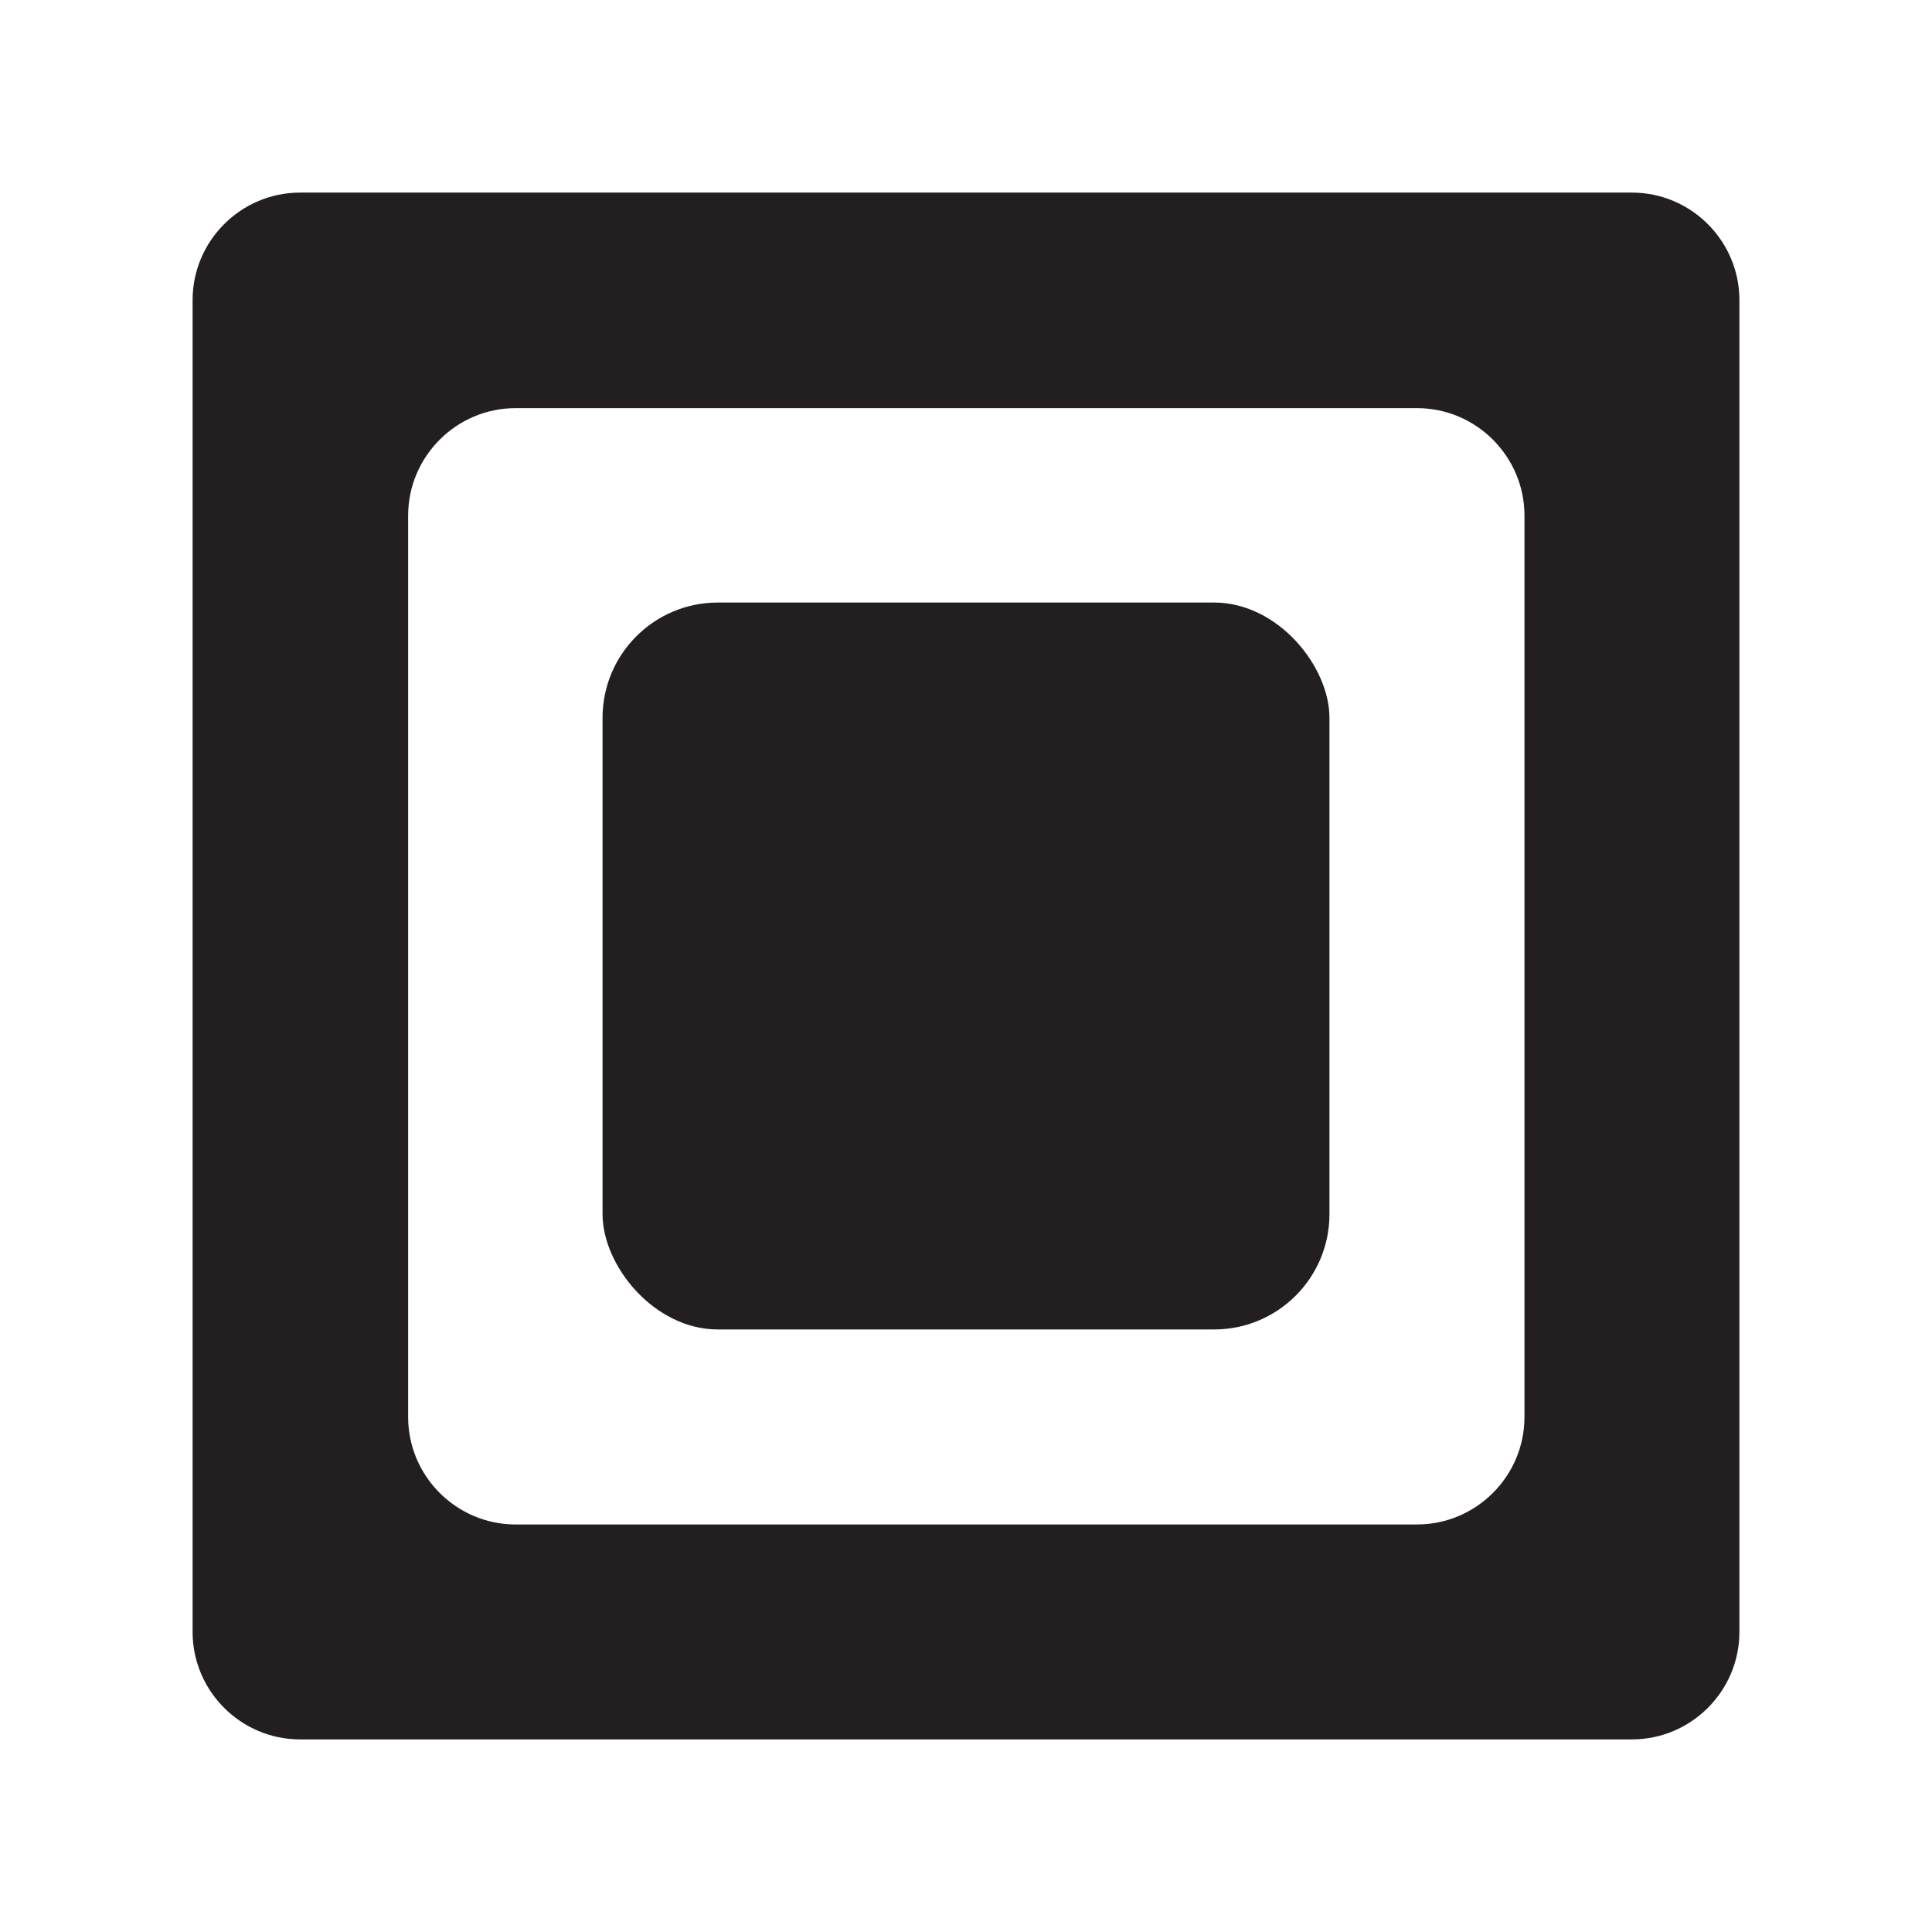
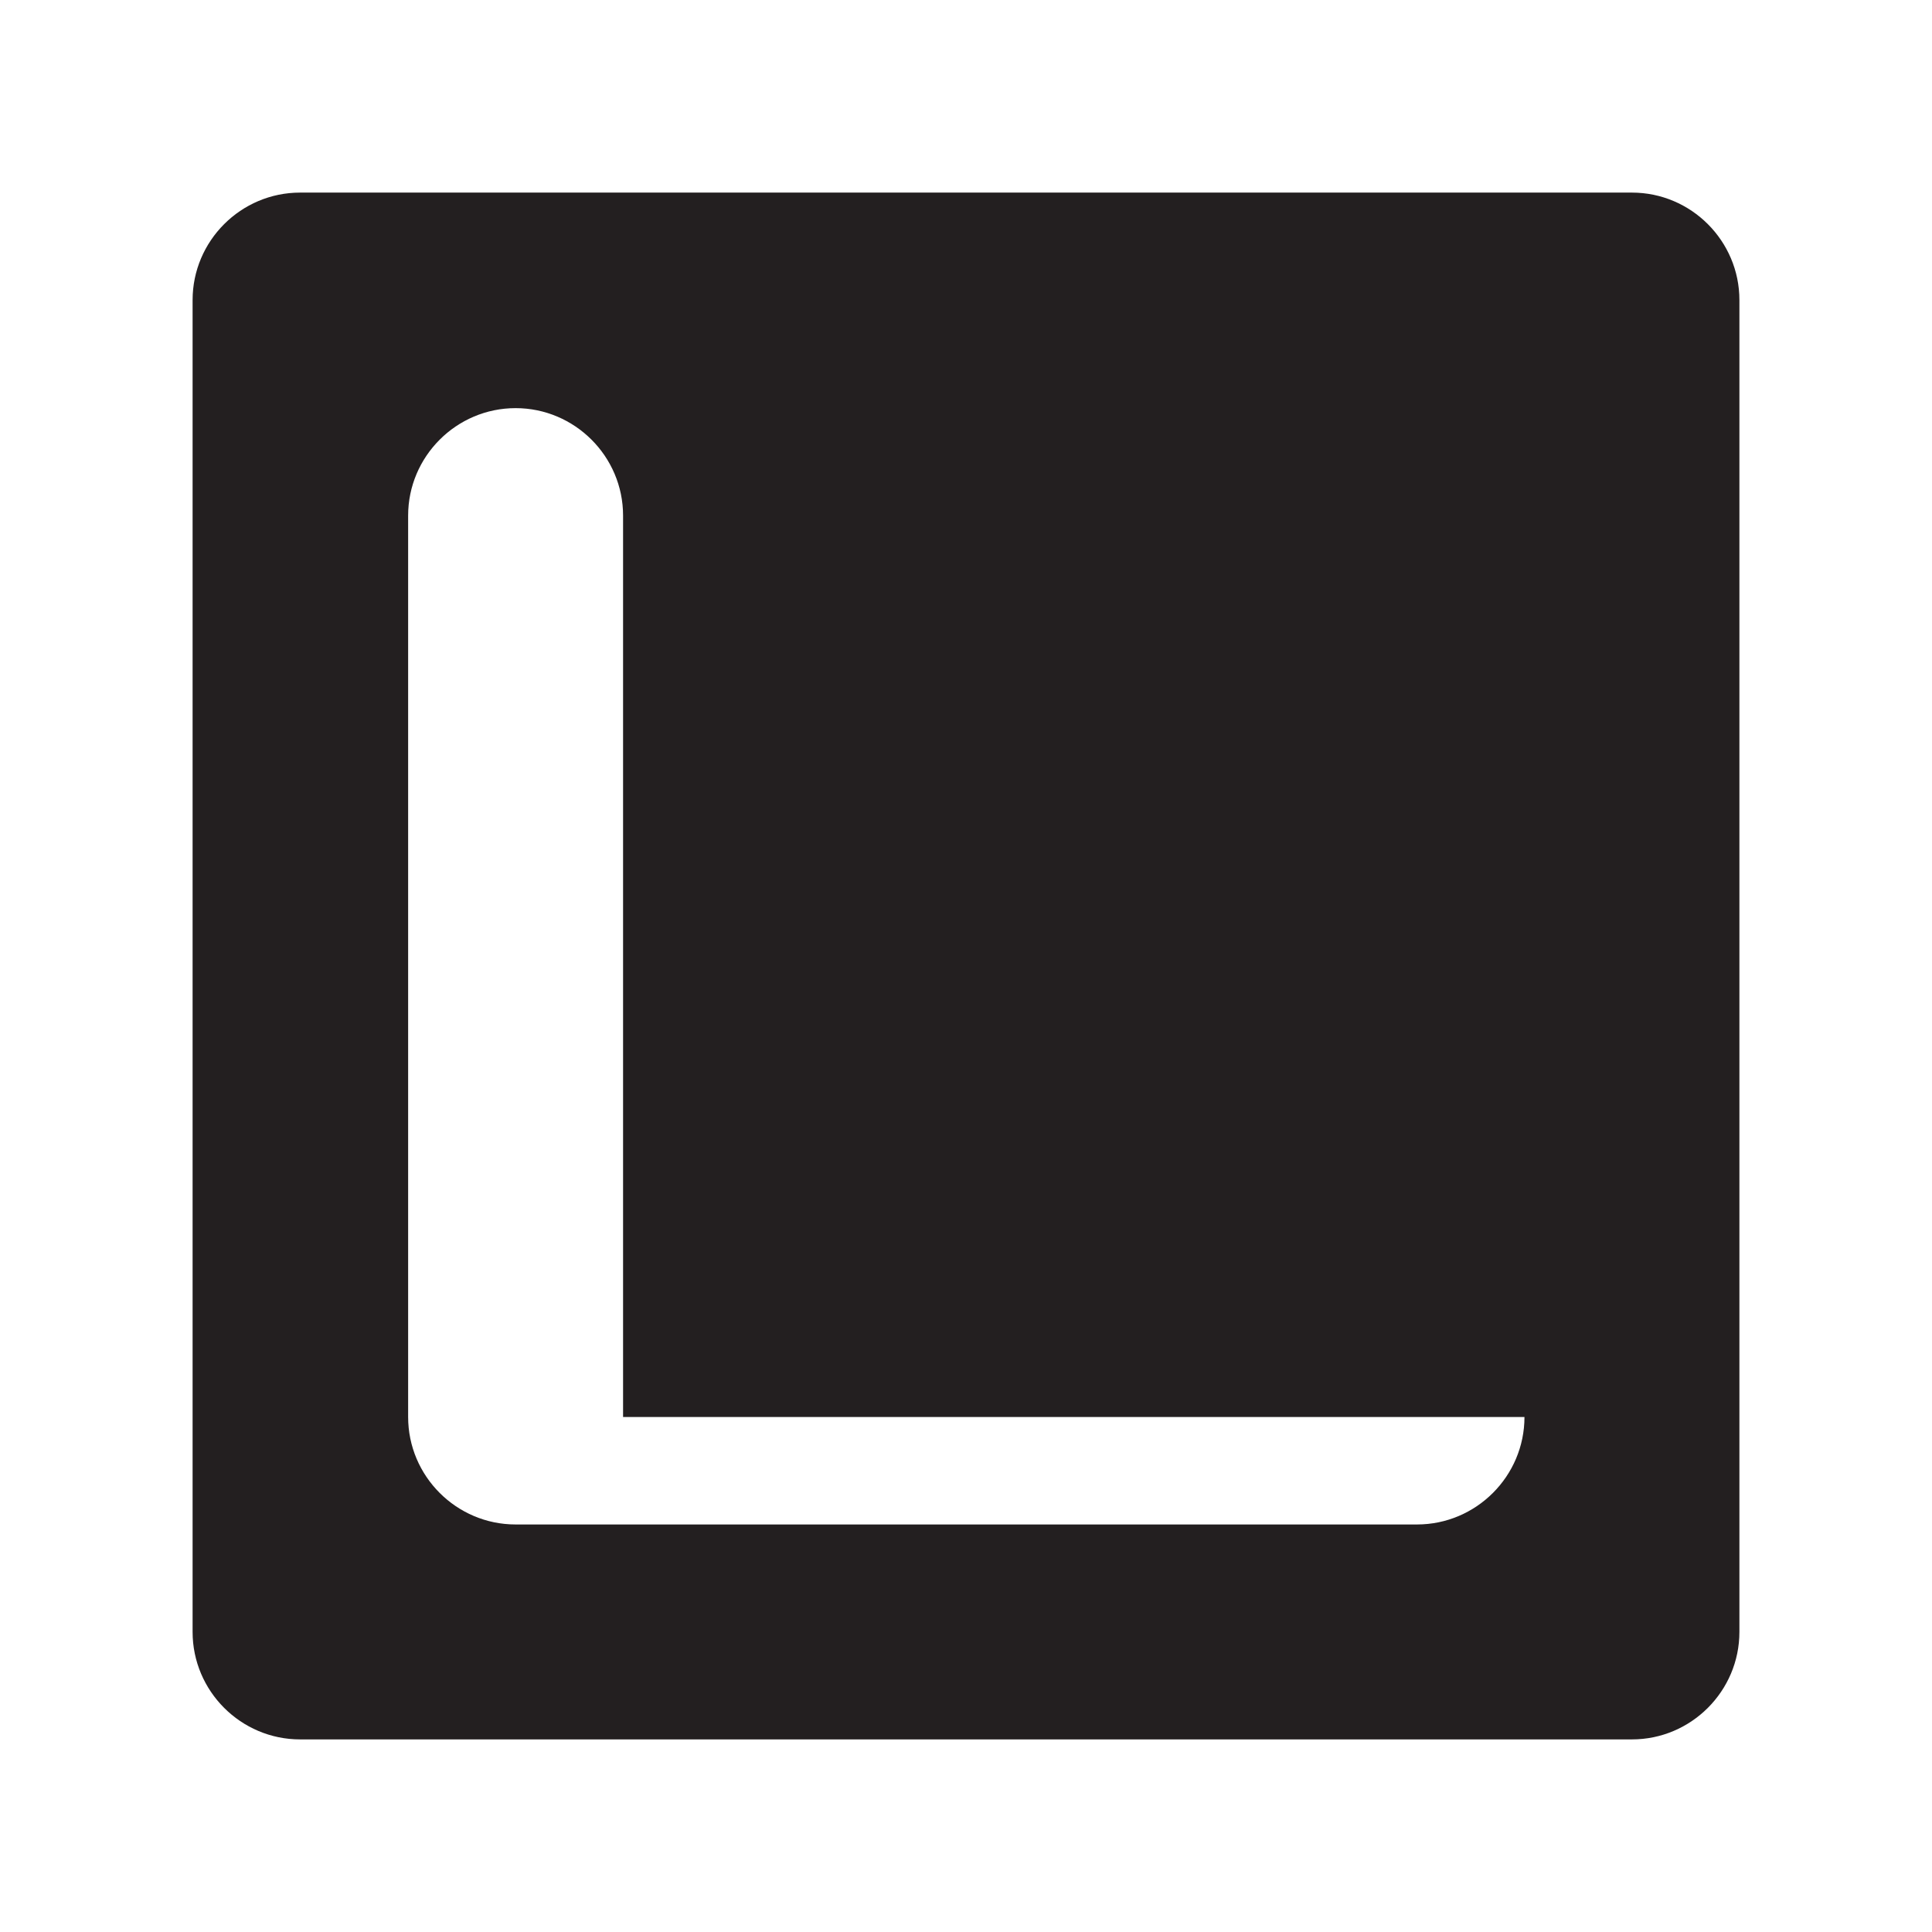
<svg xmlns="http://www.w3.org/2000/svg" id="a" data-name="Layer 2" viewBox="0 0 32 32">
  <defs>
    <style>
      .b {
        fill: #231f20;
        stroke-width: 0px;
      }
    </style>
  </defs>
-   <path class="b" d="M27.03,3.19H4.97c-.98,0-1.78.8-1.78,1.78v22.06c0,.98.8,1.78,1.78,1.78h22.06c.98,0,1.78-.8,1.78-1.78V4.97c0-.98-.8-1.78-1.78-1.78ZM25.25,23.47c0,.98-.8,1.78-1.78,1.78h-14.93c-.98,0-1.78-.8-1.78-1.78v-14.93c0-.98.8-1.78,1.78-1.78h14.93c.98,0,1.78.8,1.78,1.78v14.93Z" />
-   <rect class="b" x="9.98" y="9.98" width="12.04" height="12.04" rx="1.91" ry="1.91" />
+   <path class="b" d="M27.03,3.19H4.97c-.98,0-1.78.8-1.78,1.78v22.06c0,.98.8,1.78,1.78,1.78h22.06c.98,0,1.78-.8,1.78-1.78V4.97c0-.98-.8-1.78-1.78-1.78ZM25.25,23.47c0,.98-.8,1.78-1.78,1.78h-14.93c-.98,0-1.78-.8-1.78-1.78v-14.93c0-.98.8-1.78,1.78-1.78c.98,0,1.78.8,1.78,1.78v14.93Z" />
</svg>